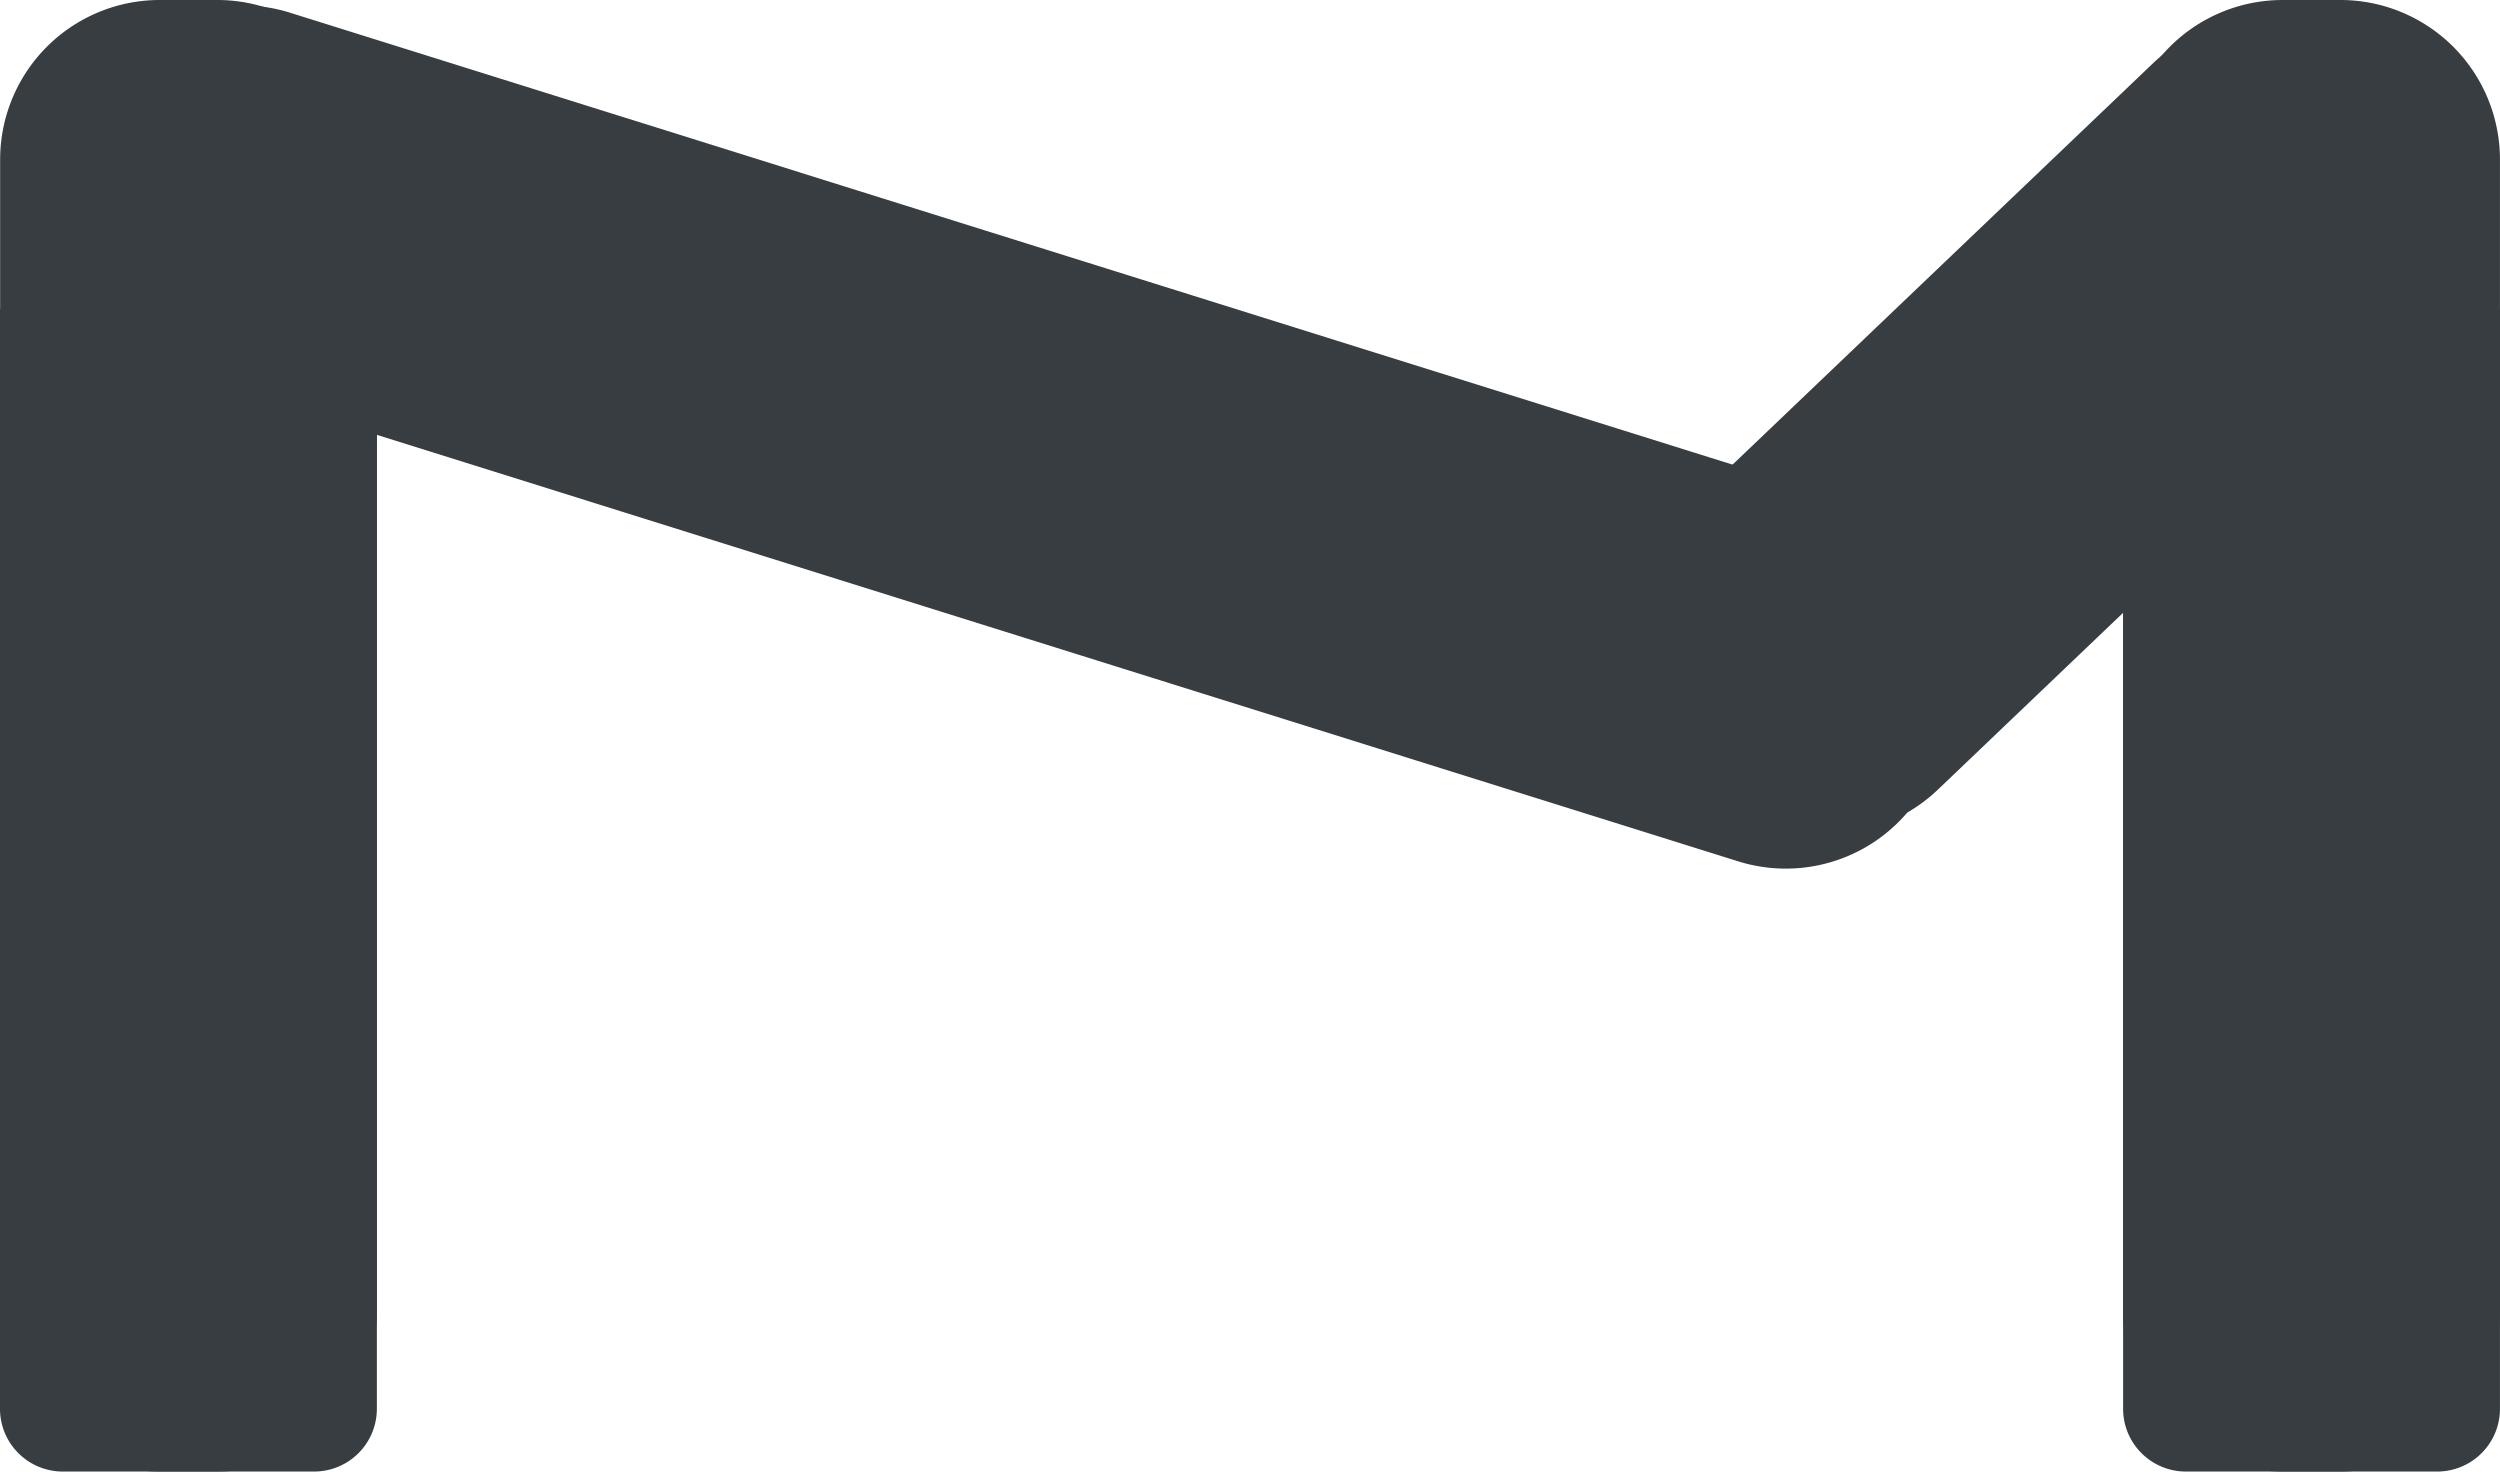
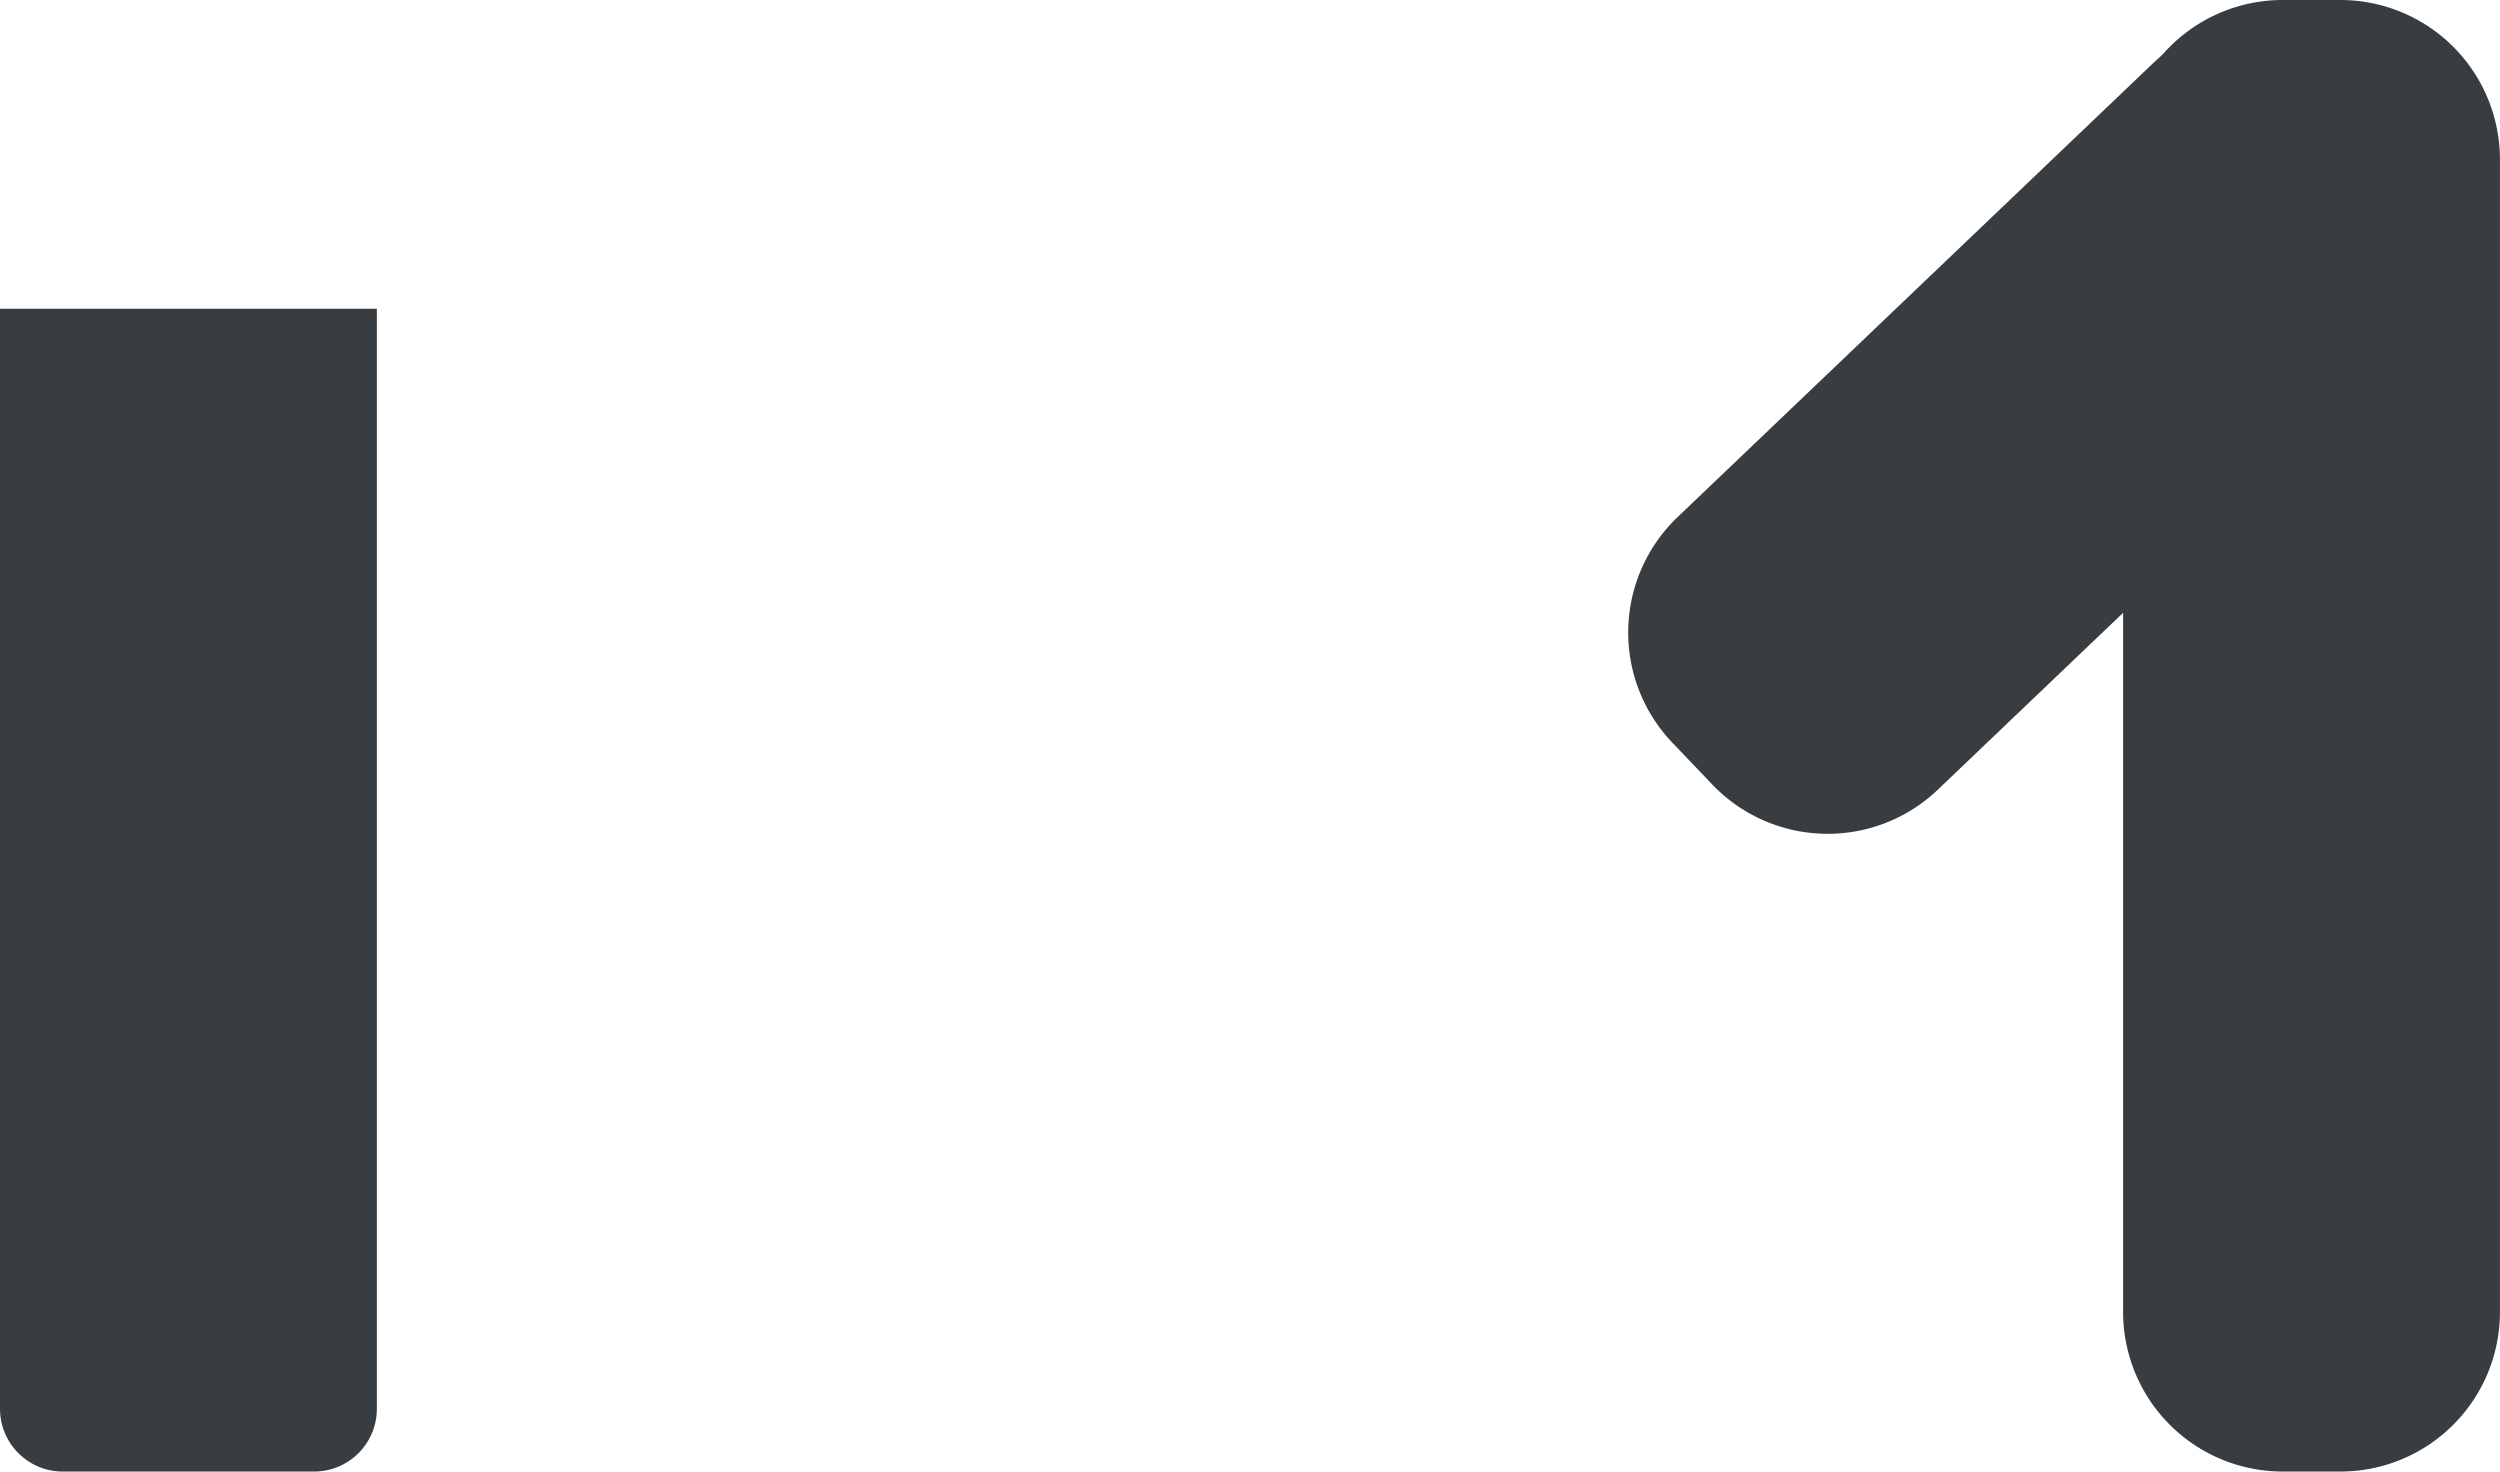
<svg xmlns="http://www.w3.org/2000/svg" width="70.139" height="41.285" viewBox="0 0 70.139 41.285">
  <defs>
    <clipPath id="clip-path">
      <path id="Path_16" data-name="Path 16" d="M0-6.149H70.139V-47.434H0Z" transform="translate(0 47.434)" fill="#383d42" />
    </clipPath>
  </defs>
  <g id="Group_17" data-name="Group 17" clip-path="url(#clip-path)">
    <g id="Group_11" data-name="Group 11" transform="translate(45.685 0.538)">
      <path id="Path_10" data-name="Path 10" d="M-3.135-.206-2.018.964a4.477,4.477,0,0,1-.146,6.33L-15.5,20.024a4.478,4.478,0,0,1-6.331-.146l-1.118-1.171a4.477,4.477,0,0,1,.147-6.33L-9.466-.353a4.478,4.478,0,0,1,6.331.146" transform="translate(24.183 1.592)" fill="#383d42" />
    </g>
    <g id="Group_12" data-name="Group 12">
-       <path id="Path_11" data-name="Path 11" d="M-.908-6.149H-2.526A4.477,4.477,0,0,1-7-10.627V-42.957a4.477,4.477,0,0,1,4.478-4.477H-.908a4.477,4.477,0,0,1,4.477,4.477v32.329A4.477,4.477,0,0,1-.908-6.149" transform="translate(7.004 47.434)" fill="#383d42" />
-     </g>
+       </g>
    <g id="Group_13" data-name="Group 13" transform="translate(1.834 0.151)">
-       <path id="Path_12" data-name="Path 12" d="M-7.9-2.91l-.484,1.544a4.477,4.477,0,0,1-5.611,2.935L-57.785-12.15a4.477,4.477,0,0,1-2.934-5.611l.483-1.545a4.479,4.479,0,0,1,5.612-2.934L-10.832-8.521A4.478,4.478,0,0,1-7.9-2.91" transform="translate(60.925 22.445)" fill="#383d42" />
-     </g>
+       </g>
    <g id="Group_14" data-name="Group 14" transform="translate(59.565)">
      <path id="Path_13" data-name="Path 13" d="M-.667-6.149H.951a4.477,4.477,0,0,0,4.478-4.478V-42.957A4.477,4.477,0,0,0,.951-47.434H-.667a4.477,4.477,0,0,0-4.477,4.477v32.329A4.477,4.477,0,0,0-.667-6.149" transform="translate(5.144 47.434)" fill="#383d42" />
    </g>
    <g id="Group_15" data-name="Group 15" transform="translate(59.565 8.662)">
-       <path id="Path_14" data-name="Path 14" d="M0,0V30.862a1.761,1.761,0,0,0,1.761,1.761H8.812a1.76,1.76,0,0,0,1.761-1.761V0Z" fill="#383d42" />
-     </g>
+       </g>
    <g id="Group_16" data-name="Group 16" transform="translate(0 8.662)">
      <path id="Path_15" data-name="Path 15" d="M0,0V30.862a1.761,1.761,0,0,0,1.761,1.761H8.812a1.76,1.76,0,0,0,1.761-1.761V0Z" fill="#383d42" />
    </g>
  </g>
</svg>